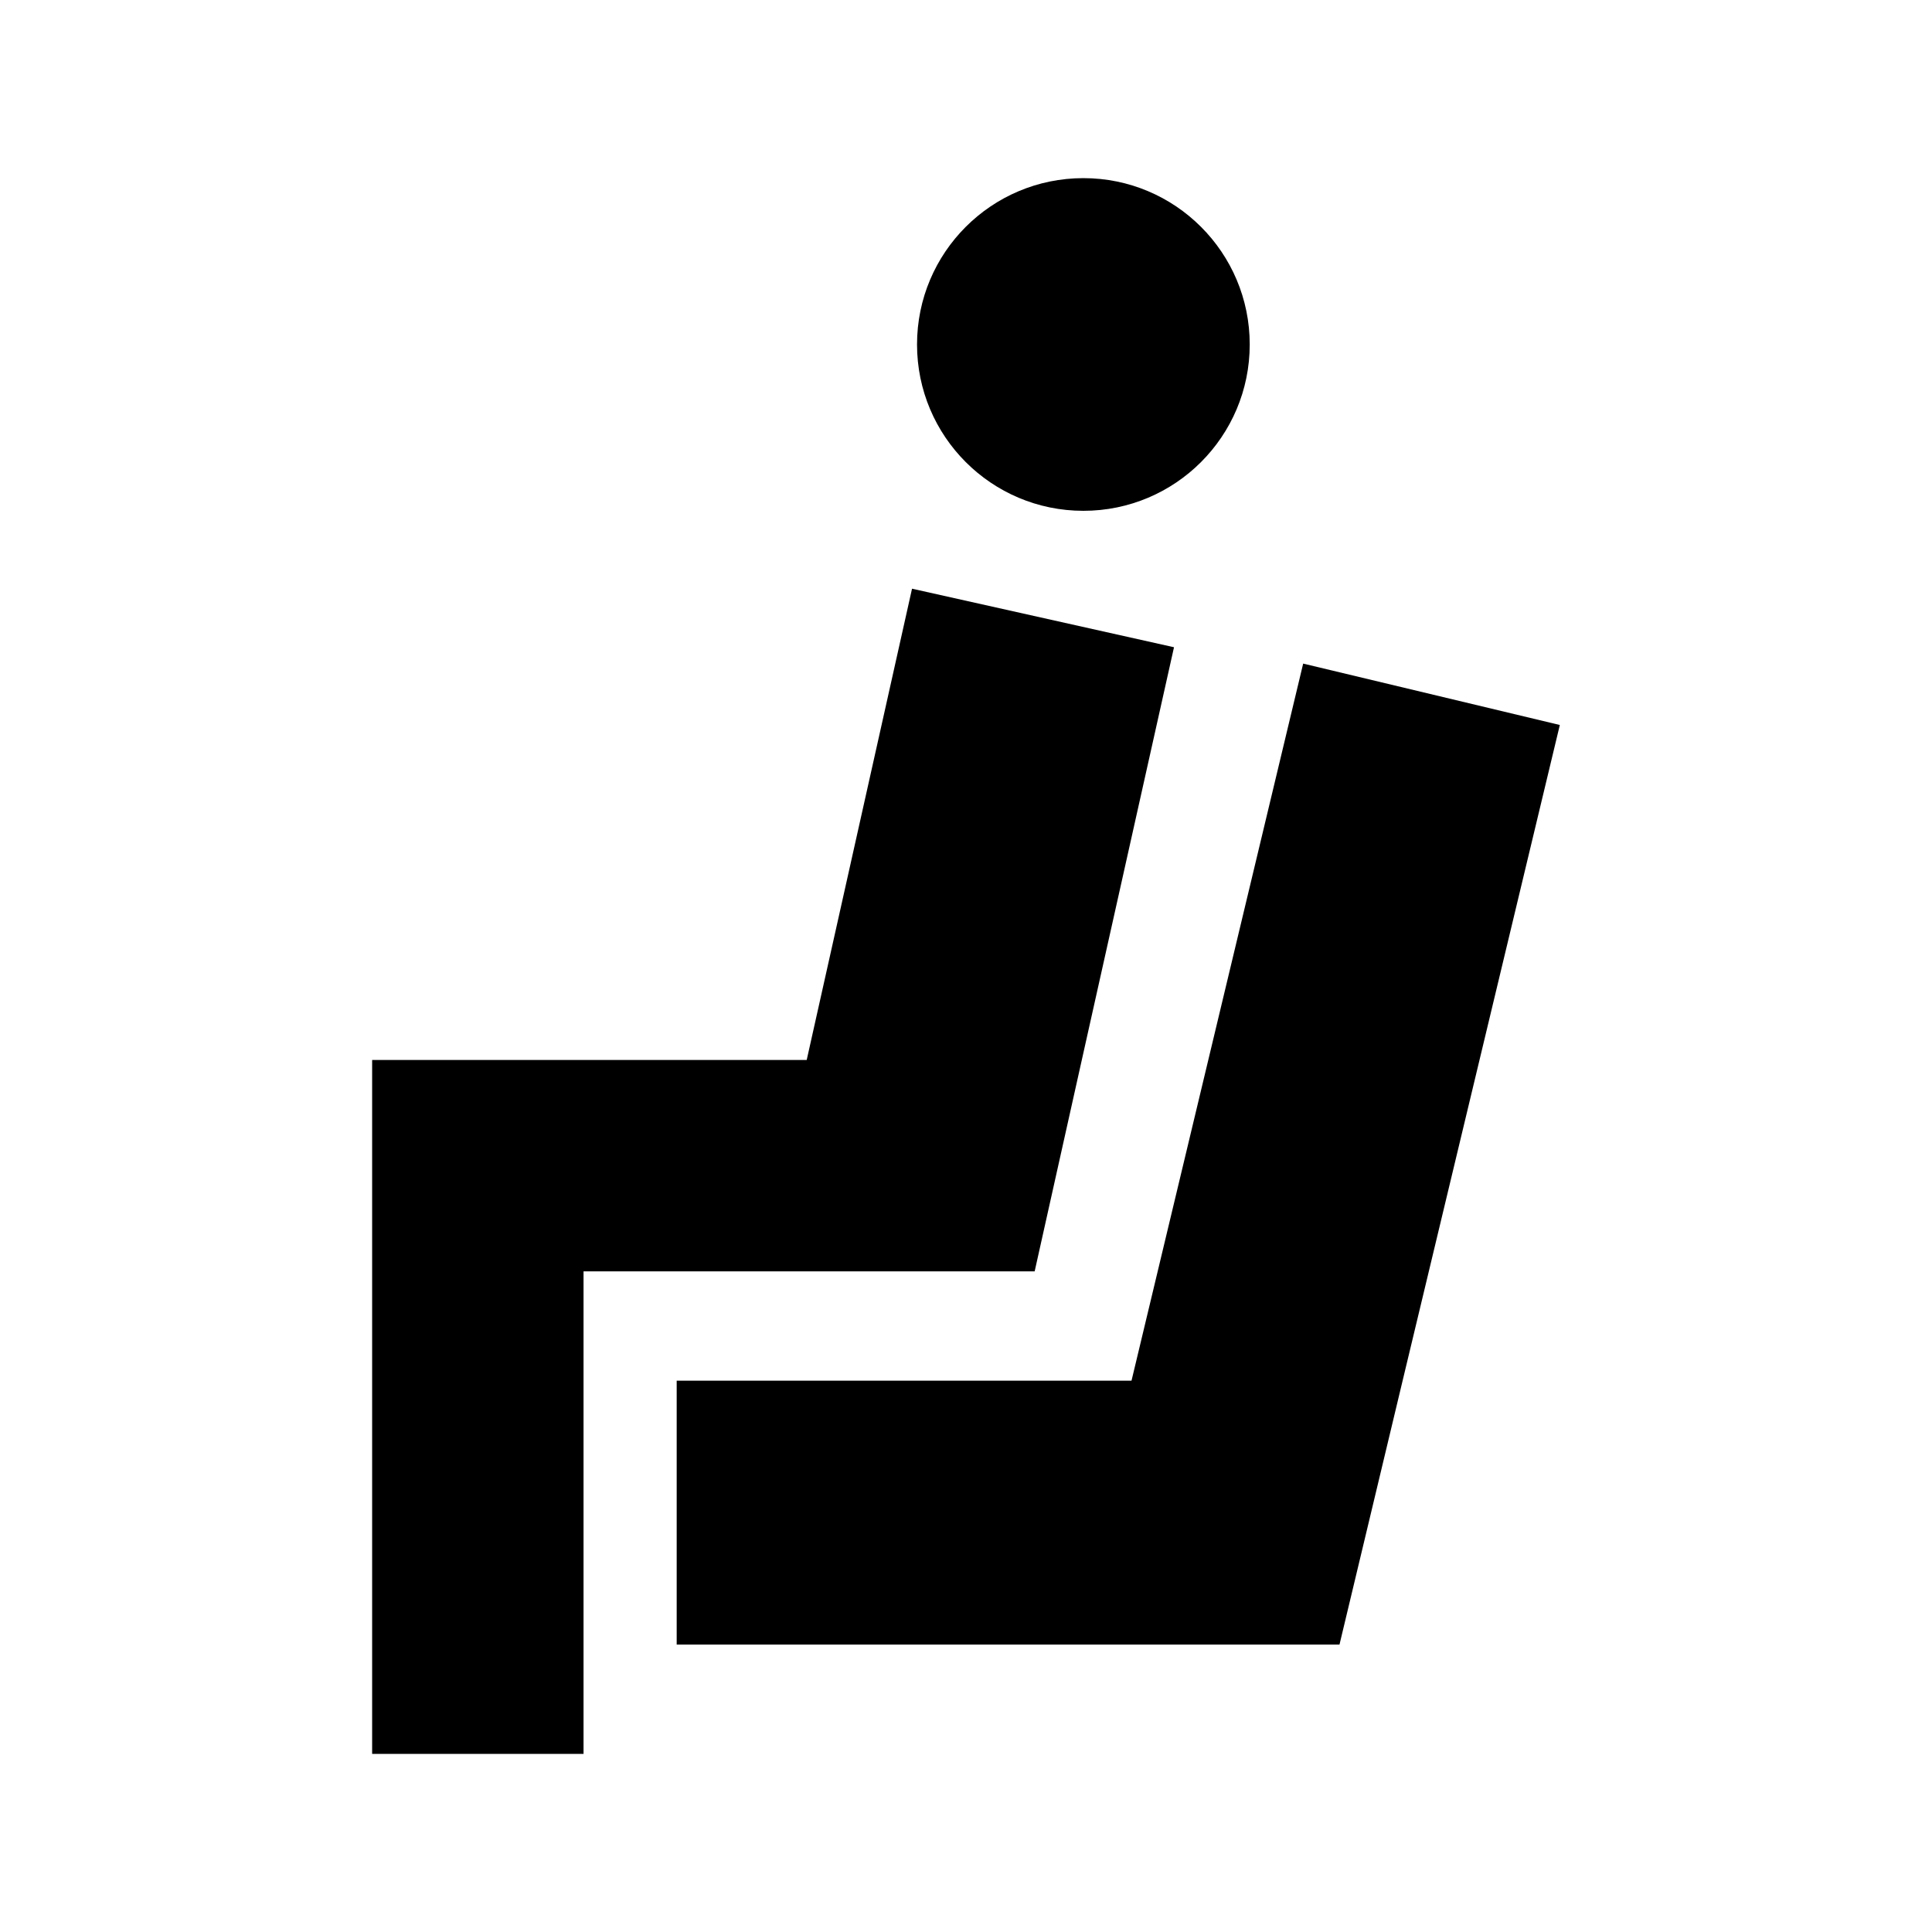
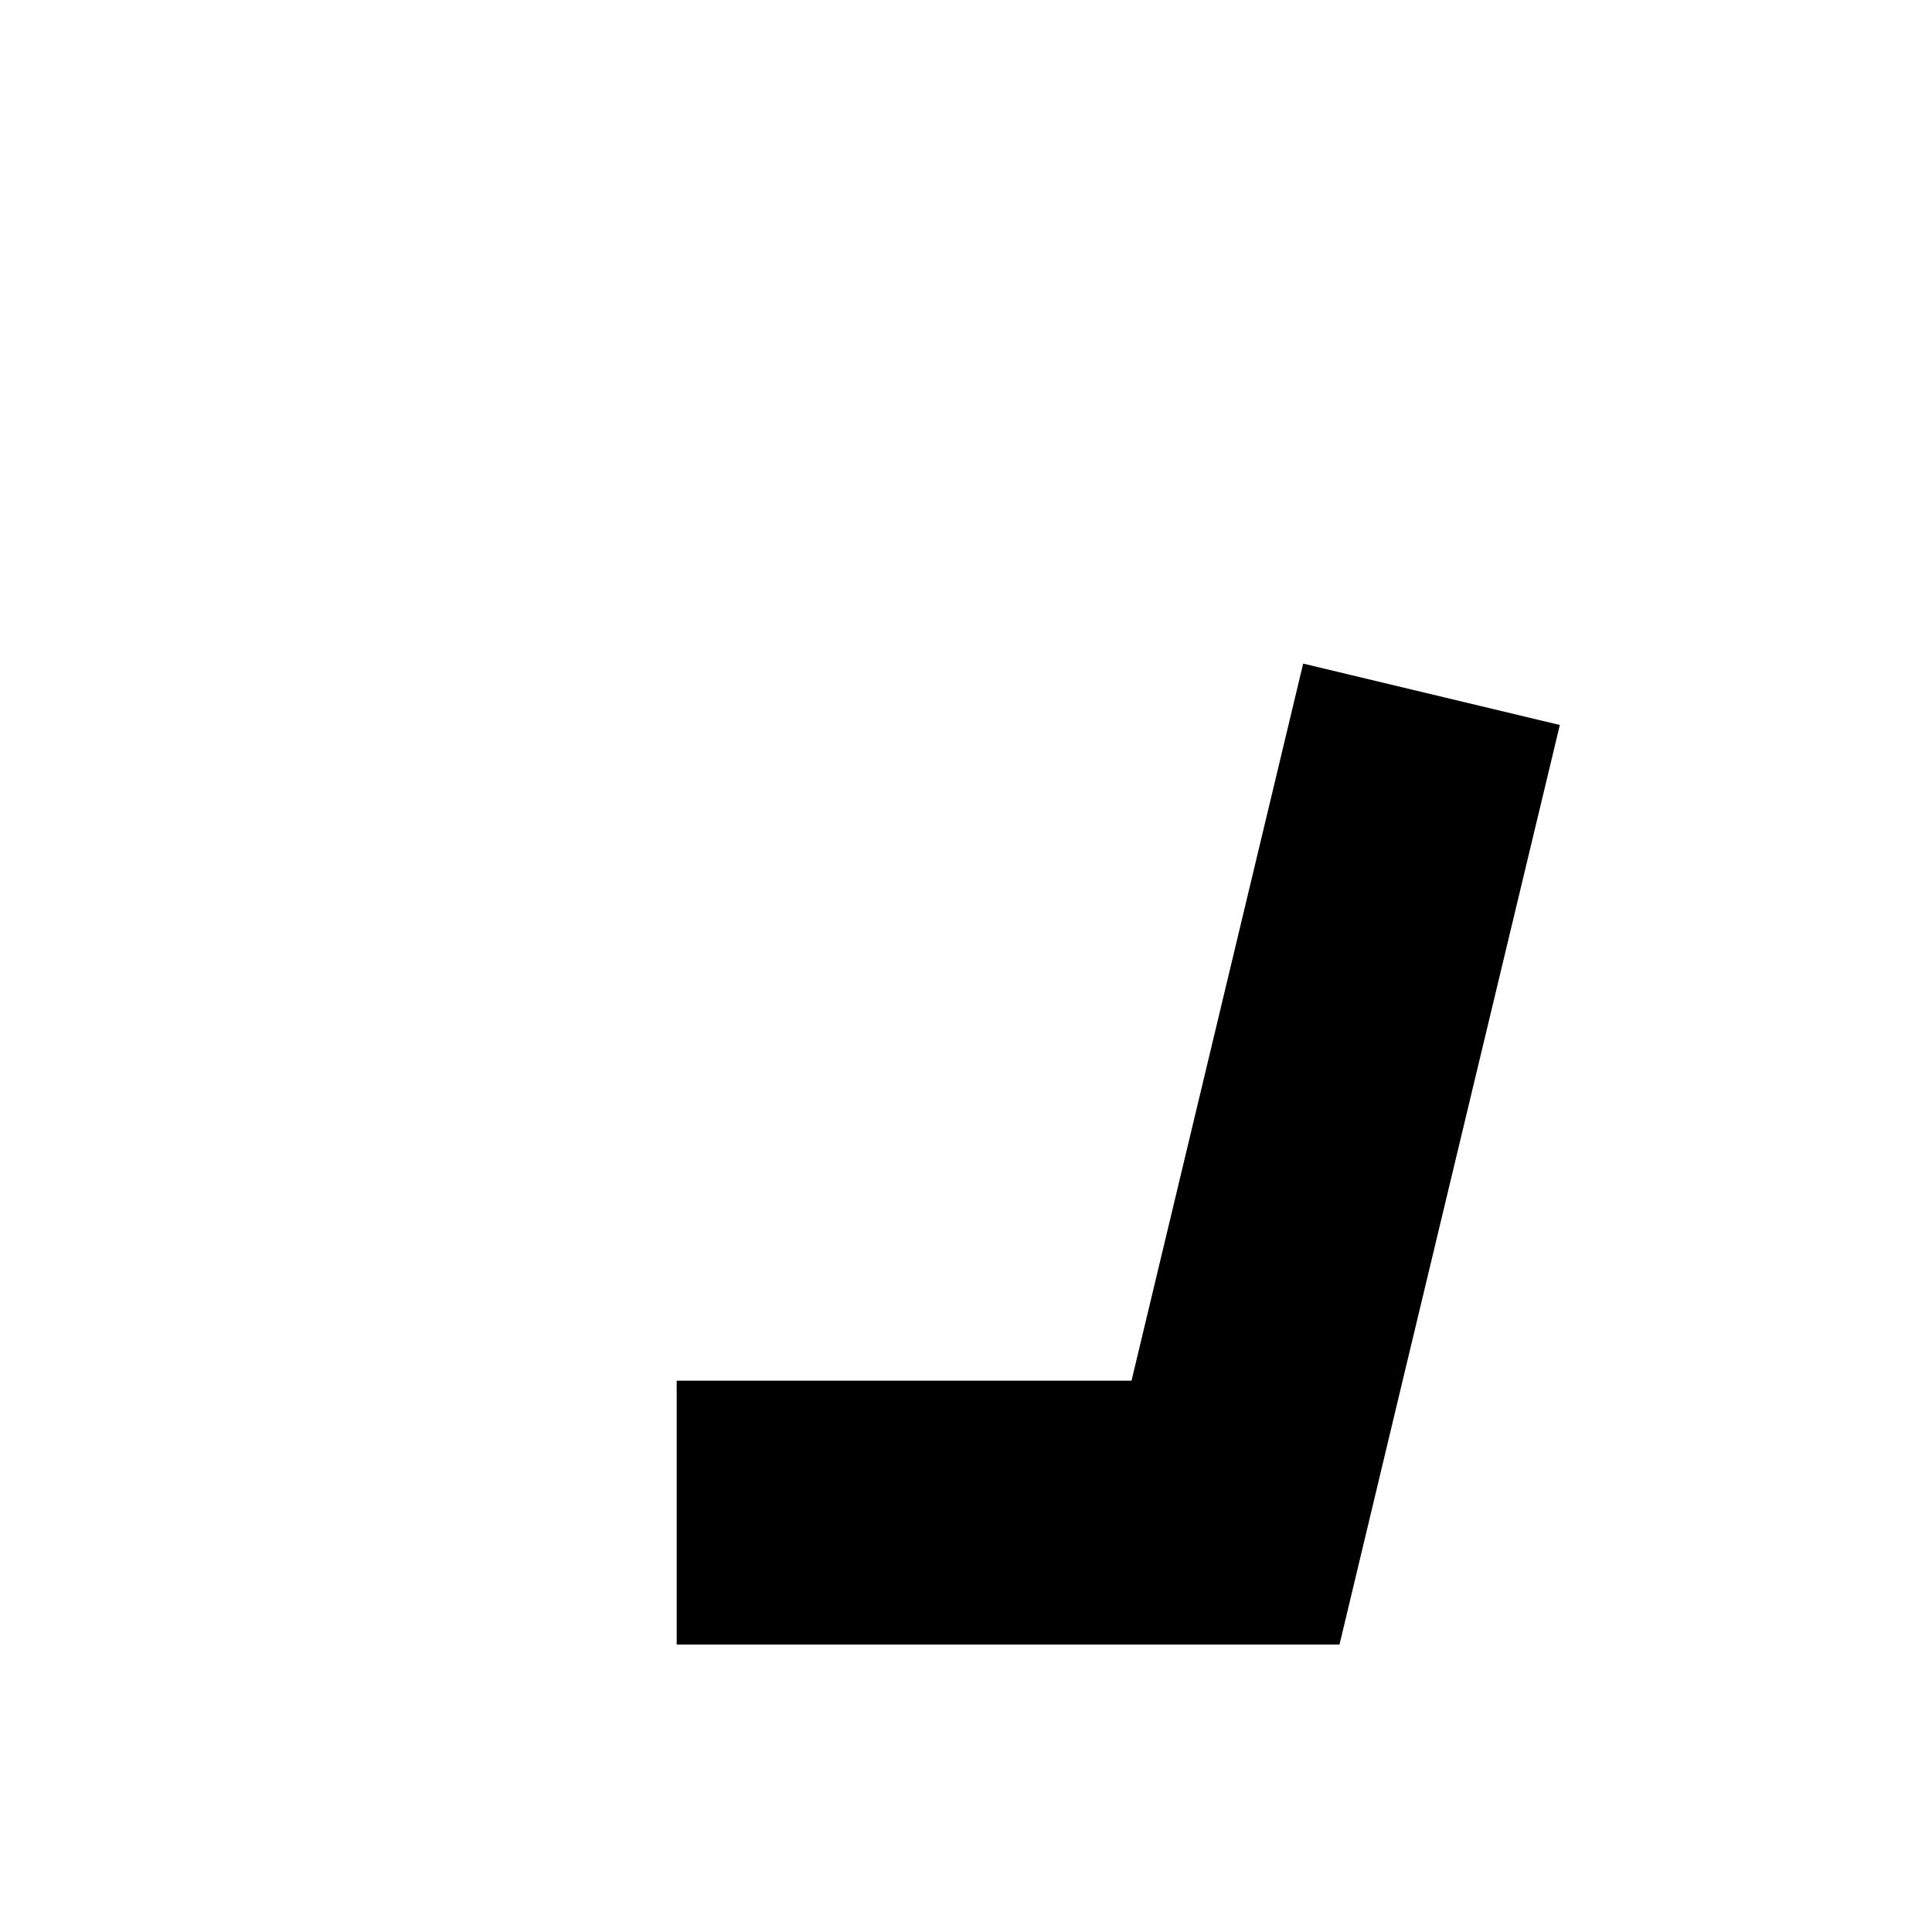
<svg xmlns="http://www.w3.org/2000/svg" fill="#000000" width="800px" height="800px" version="1.1" viewBox="144 144 512 512">
  <g>
-     <path d="m475.19 235.29c0 24.348-19.738 44.082-44.082 44.082-24.348 0-44.086-19.734-44.086-44.082 0-24.348 19.738-44.082 44.086-44.082 24.344 0 44.082 19.734 44.082 44.082" />
-     <path d="m242.62 424.91v183.89h56.023v-127.87h119.55l12.496-56.023 24.434-109.38-69.426-15.516-27.91 124.89z" />
    <path d="m323.33 509.9v69.93h175.65l16.727-69.93 41.664-173.77-68.016-16.27-45.492 190.04z" />
  </g>
</svg>